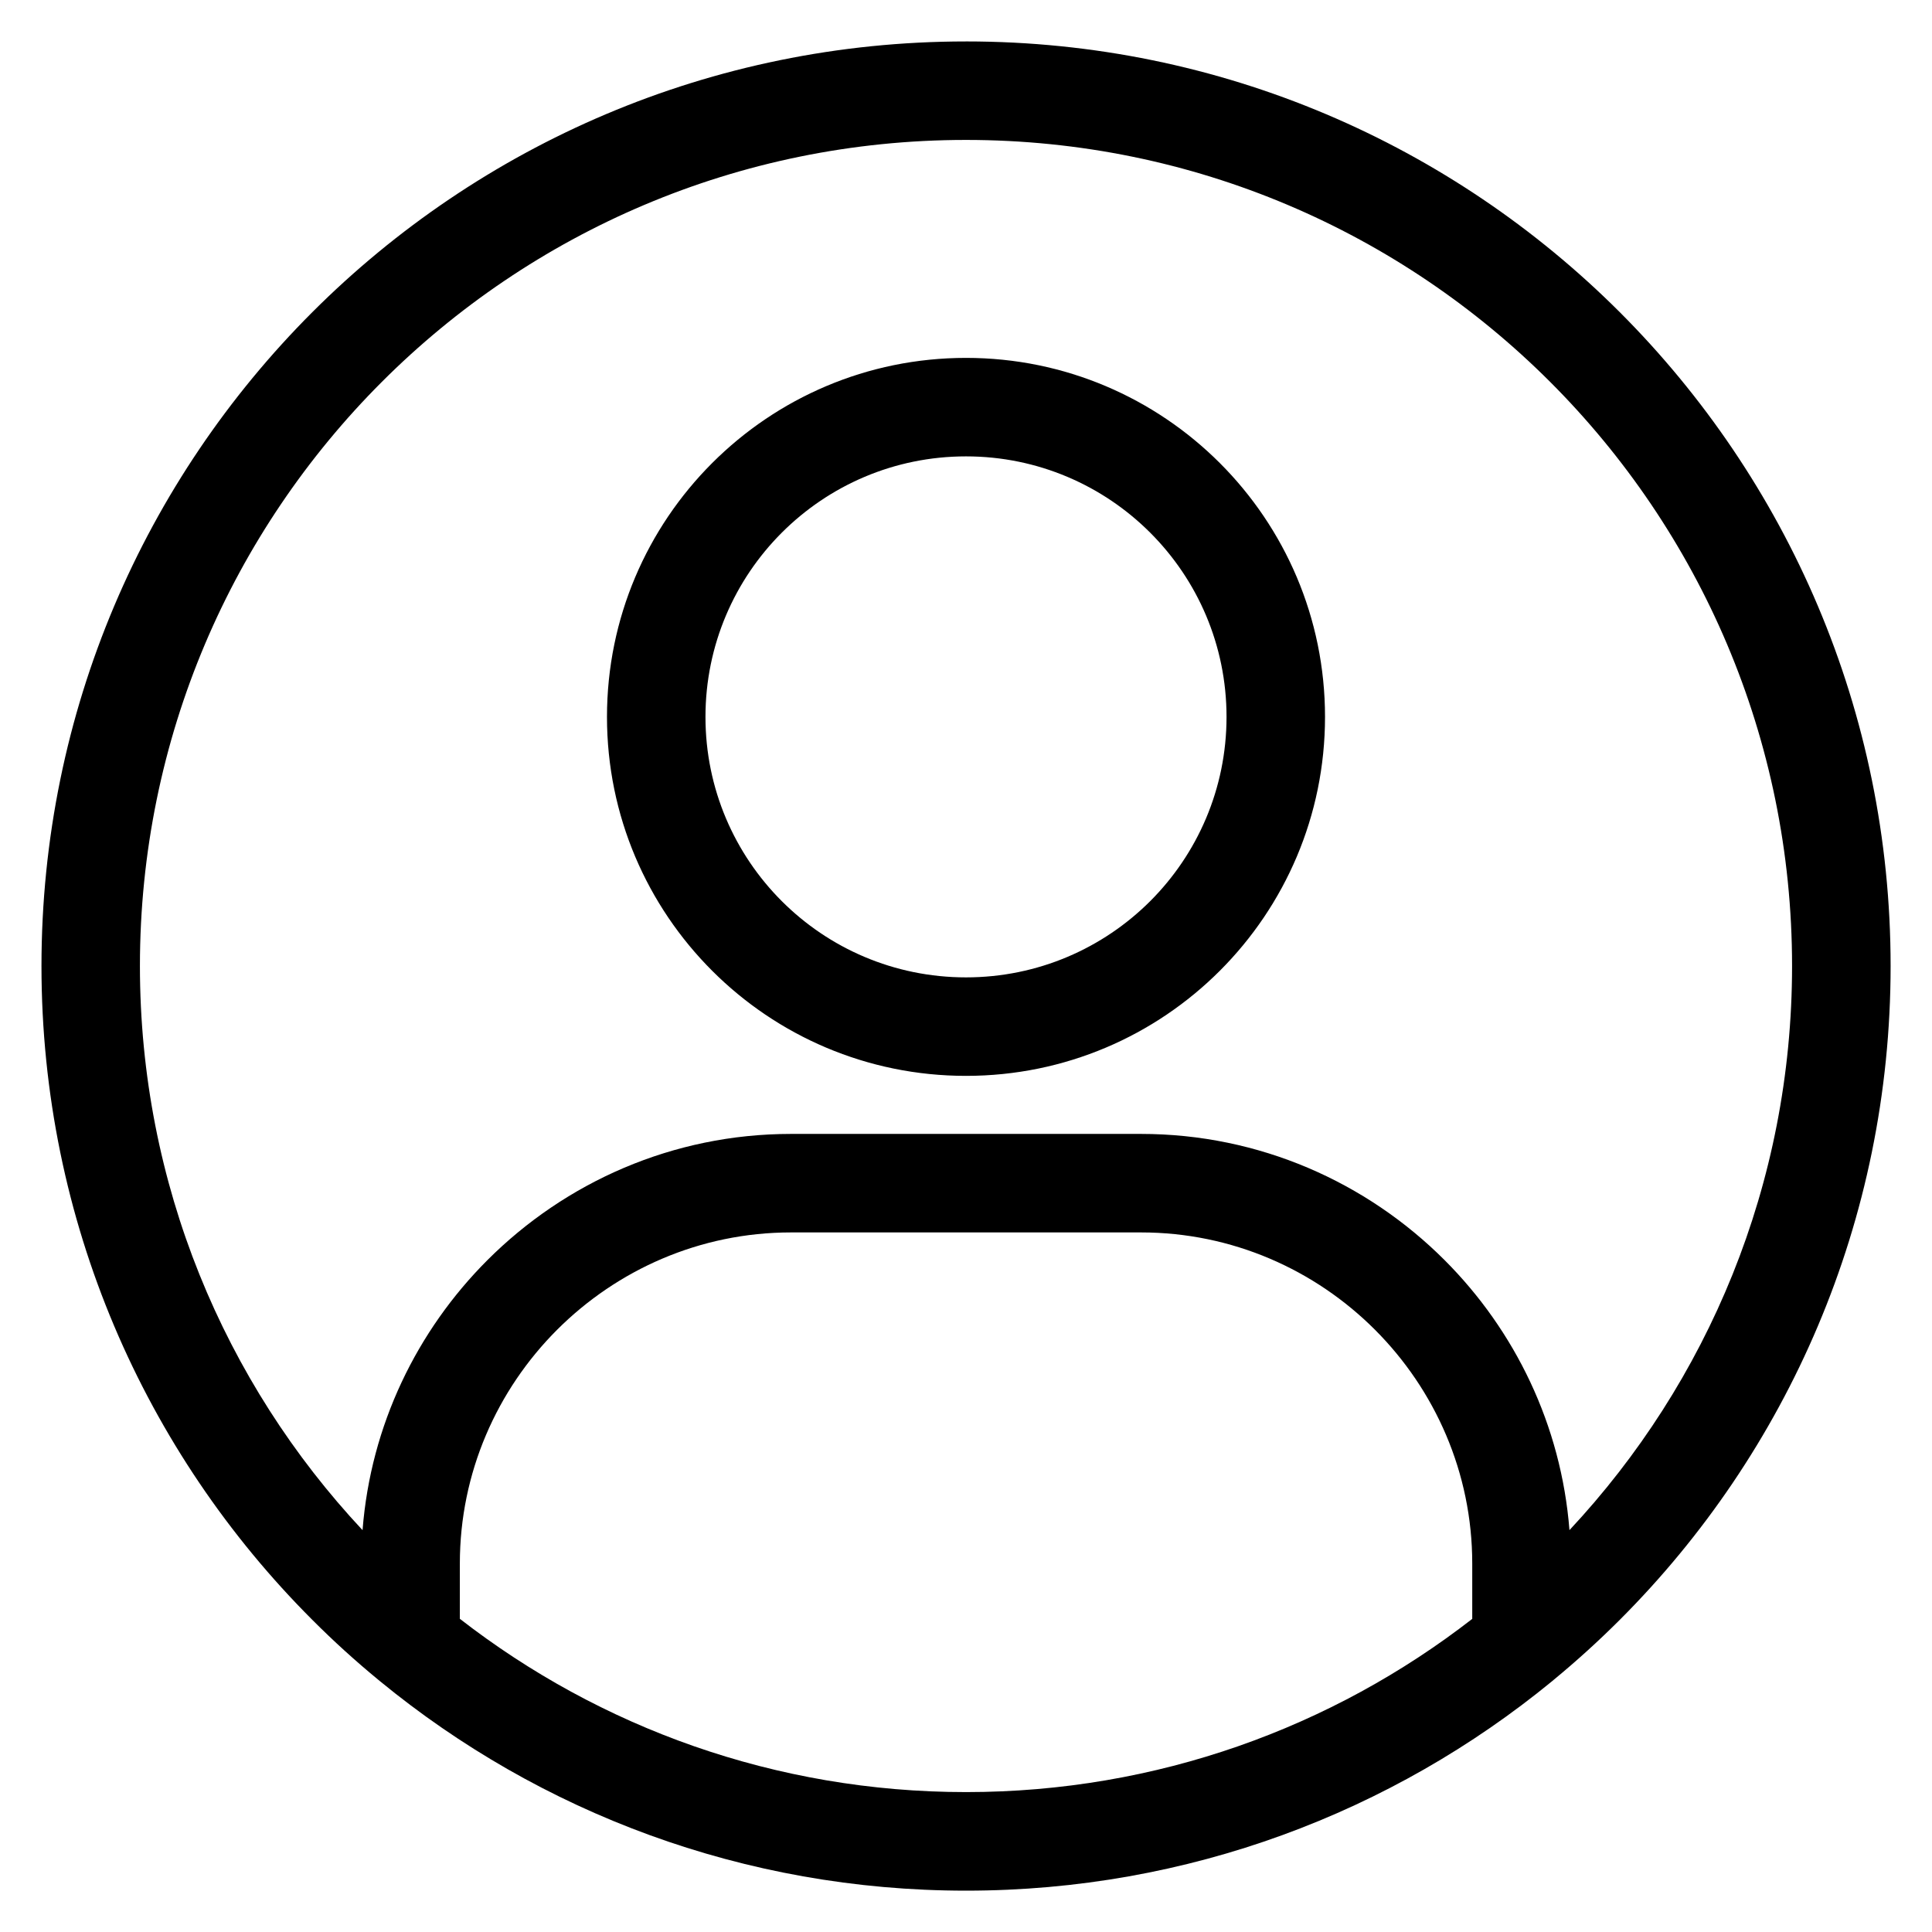
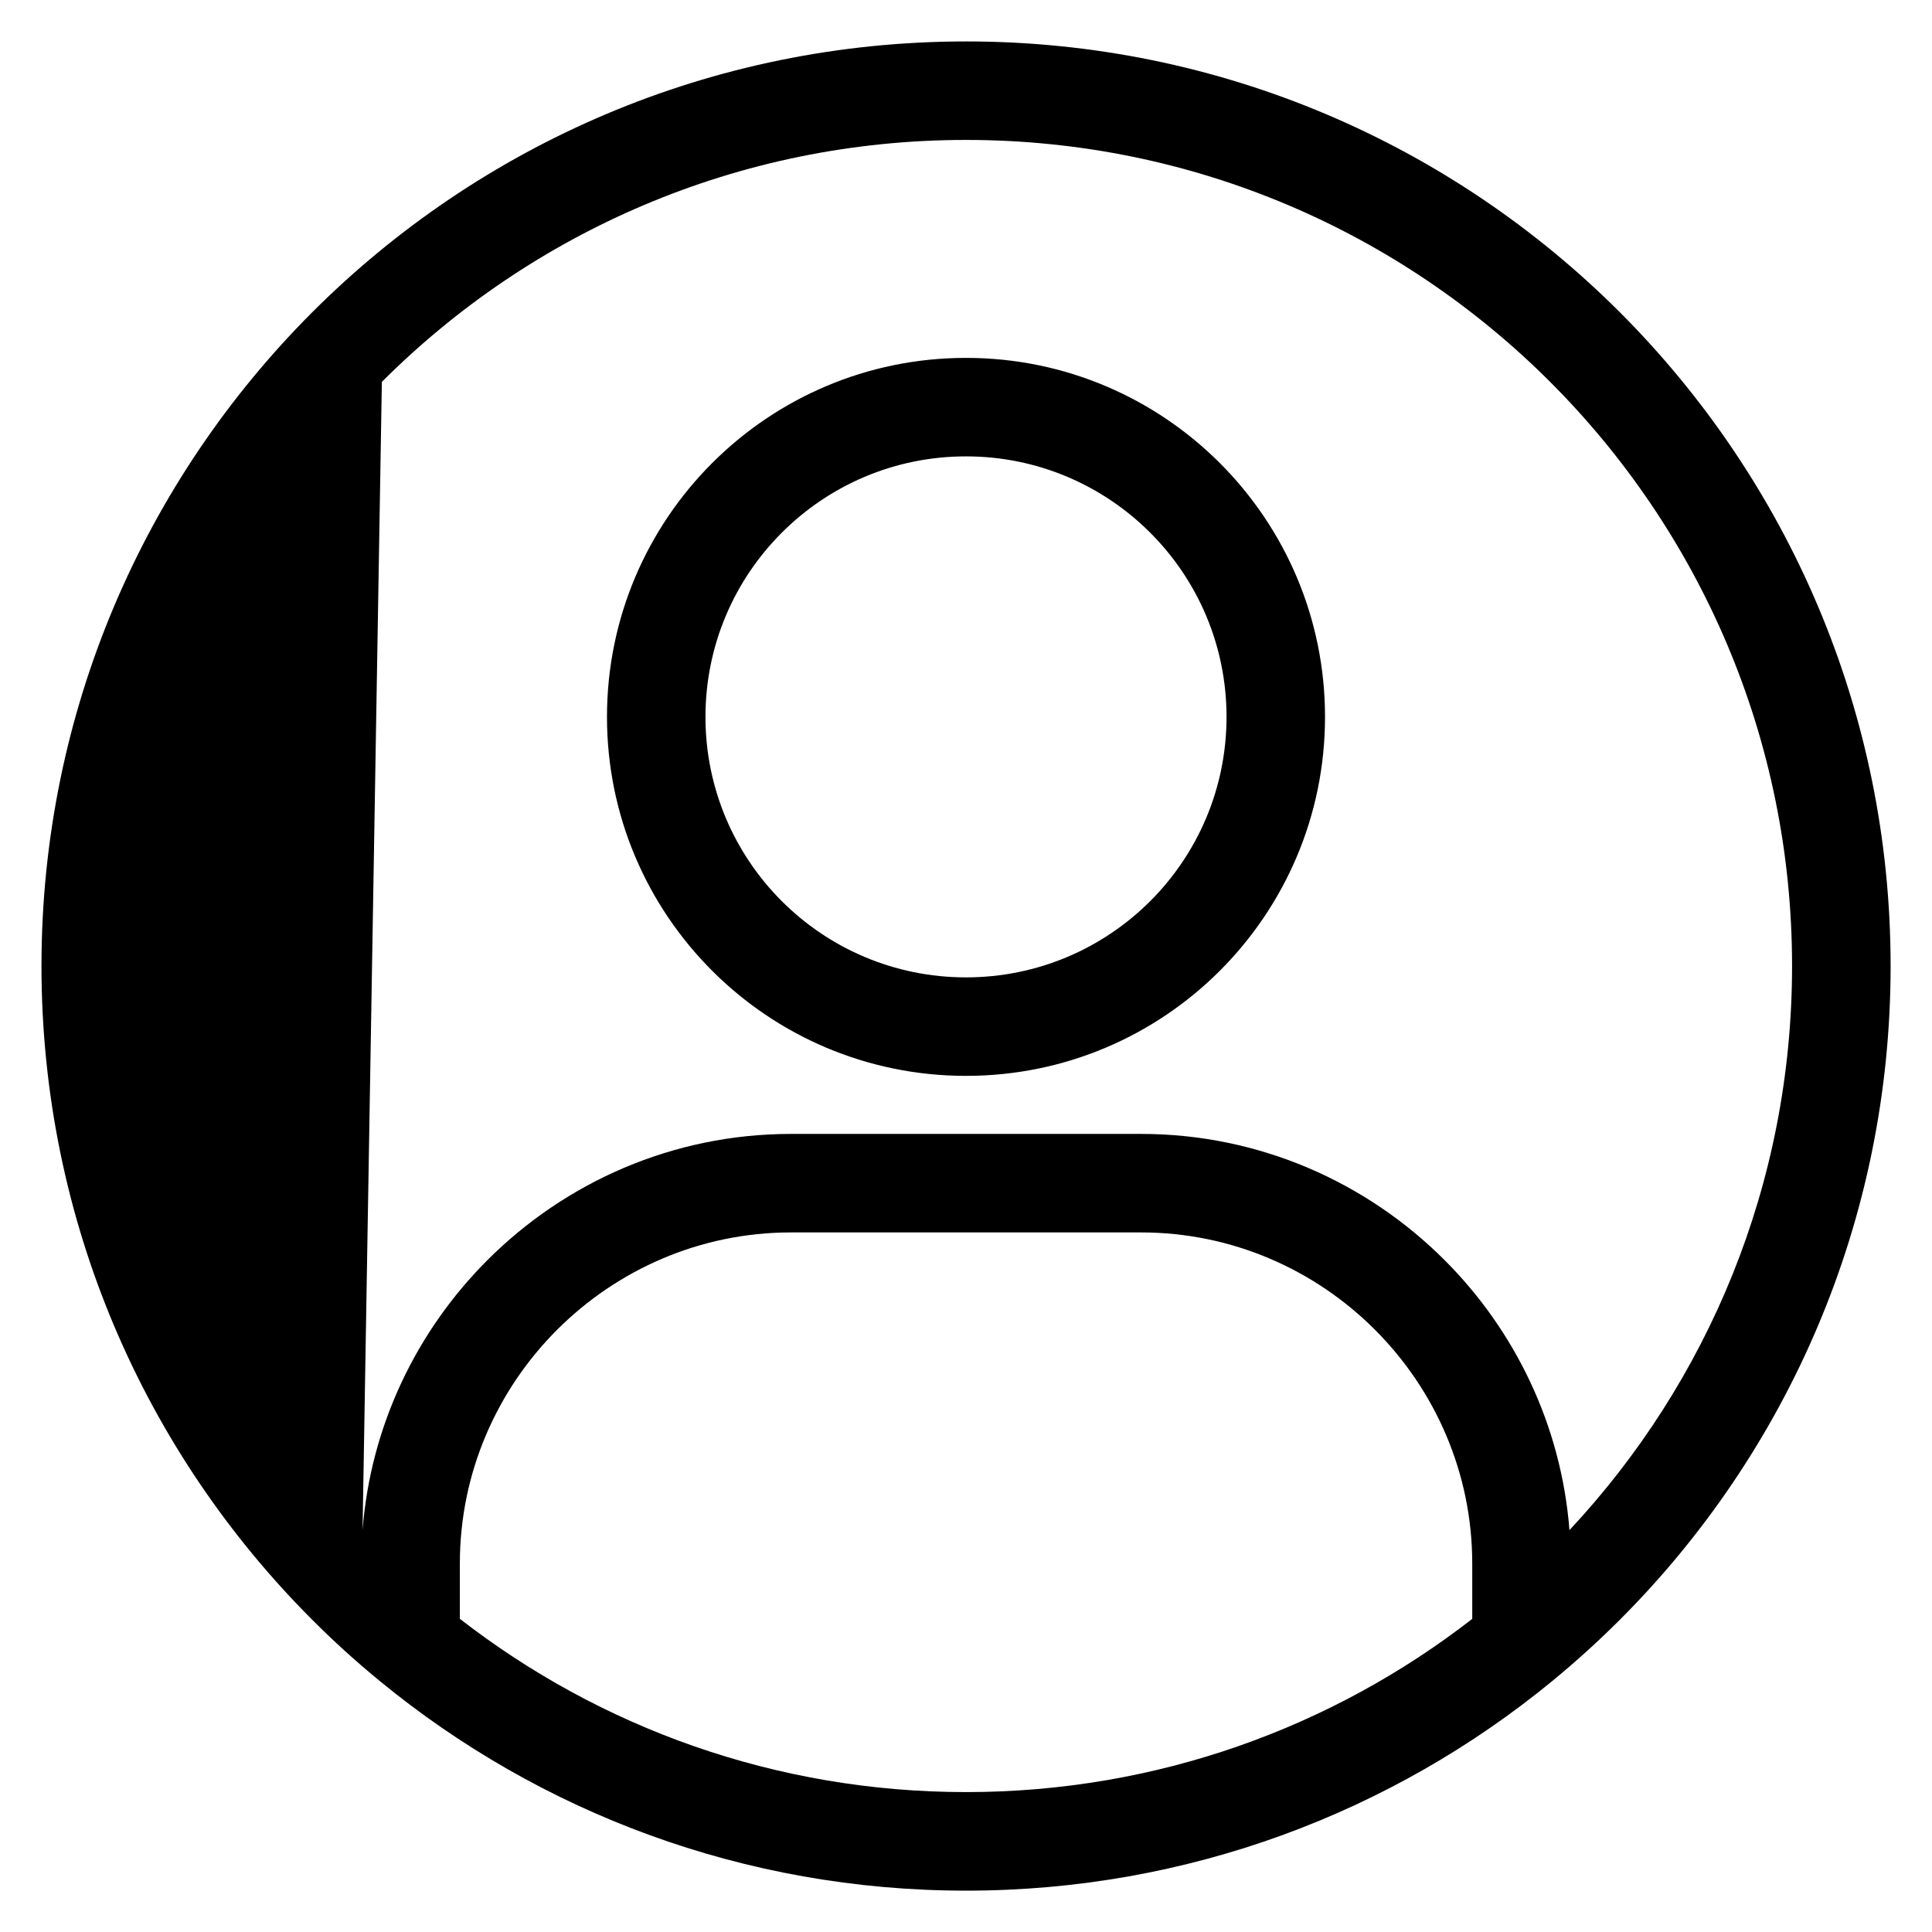
<svg xmlns="http://www.w3.org/2000/svg" fill="#000000" width="800px" height="800px" version="1.1" viewBox="144 144 512 512">
-   <path d="m400.01 154.98c67.652 0 128.91 27.434 173.26 71.762 44.332 44.348 71.762 105.61 71.762 173.26s-27.434 128.93-71.762 173.26c-5.594 5.594-11.457 10.914-17.562 15.945-0.152 0.137-0.316 0.258-0.469 0.395-42.262 34.641-96.309 55.441-155.23 55.441-58.918 0-112.98-20.797-155.24-55.453-0.137-0.105-0.289-0.227-0.422-0.348-6.121-5.031-12-10.367-17.594-15.977-44.332-44.332-71.762-105.61-71.762-173.26 0-67.652 27.434-128.91 71.762-173.26 44.332-44.332 105.61-71.762 173.26-71.762zm-159.93 394.52c2.16-27.812 14.434-52.902 33.102-71.566 20.633-20.633 49.105-33.434 80.426-33.434h92.789c31.316 0 59.793 12.801 80.426 33.434 18.668 18.668 30.926 43.758 33.102 71.566 36.594-39.133 58.992-91.699 58.992-149.5 0-60.457-24.5-115.19-64.117-154.8-39.613-39.613-94.344-64.117-154.8-64.117s-115.19 24.5-154.8 64.117c-39.613 39.613-64.117 94.344-64.117 154.8 0 57.797 22.398 110.38 58.992 149.5zm294.08 23.504v-14.645c0-24.121-9.887-46.055-25.785-61.969-15.914-15.914-37.848-25.785-61.969-25.785h-92.789c-24.121 0-46.055 9.887-61.969 25.785-15.914 15.914-25.785 37.848-25.785 61.969v14.645c37.062 28.777 83.598 45.918 134.16 45.918 50.559 0 97.094-17.141 134.16-45.918zm-134.16-334.16c26.27 0 50.059 10.656 67.273 27.871 17.215 17.215 27.871 41.004 27.871 67.273s-10.656 50.059-27.871 67.273c-17.215 17.215-41.004 27.855-67.273 27.855-26.27 0-50.059-10.641-67.273-27.855-17.215-17.215-27.871-41.004-27.871-67.273s10.656-50.059 27.871-67.273c17.215-17.215 41.004-27.871 67.273-27.871zm48.82 46.324c-12.484-12.484-29.746-20.223-48.82-20.223-19.059 0-36.32 7.723-48.82 20.223-12.484 12.484-20.223 29.746-20.223 48.82 0 19.059 7.723 36.32 20.223 48.82 12.484 12.484 29.746 20.207 48.82 20.207 19.059 0 36.32-7.723 48.82-20.207 12.484-12.484 20.223-29.746 20.223-48.82 0-19.059-7.723-36.32-20.223-48.82z" />
+   <path d="m400.01 154.98c67.652 0 128.91 27.434 173.26 71.762 44.332 44.348 71.762 105.61 71.762 173.26s-27.434 128.93-71.762 173.26c-5.594 5.594-11.457 10.914-17.562 15.945-0.152 0.137-0.316 0.258-0.469 0.395-42.262 34.641-96.309 55.441-155.23 55.441-58.918 0-112.98-20.797-155.24-55.453-0.137-0.105-0.289-0.227-0.422-0.348-6.121-5.031-12-10.367-17.594-15.977-44.332-44.332-71.762-105.61-71.762-173.26 0-67.652 27.434-128.91 71.762-173.26 44.332-44.332 105.61-71.762 173.26-71.762zm-159.93 394.52c2.16-27.812 14.434-52.902 33.102-71.566 20.633-20.633 49.105-33.434 80.426-33.434h92.789c31.316 0 59.793 12.801 80.426 33.434 18.668 18.668 30.926 43.758 33.102 71.566 36.594-39.133 58.992-91.699 58.992-149.5 0-60.457-24.5-115.19-64.117-154.8-39.613-39.613-94.344-64.117-154.8-64.117s-115.19 24.5-154.8 64.117zm294.08 23.504v-14.645c0-24.121-9.887-46.055-25.785-61.969-15.914-15.914-37.848-25.785-61.969-25.785h-92.789c-24.121 0-46.055 9.887-61.969 25.785-15.914 15.914-25.785 37.848-25.785 61.969v14.645c37.062 28.777 83.598 45.918 134.16 45.918 50.559 0 97.094-17.141 134.16-45.918zm-134.16-334.16c26.27 0 50.059 10.656 67.273 27.871 17.215 17.215 27.871 41.004 27.871 67.273s-10.656 50.059-27.871 67.273c-17.215 17.215-41.004 27.855-67.273 27.855-26.27 0-50.059-10.641-67.273-27.855-17.215-17.215-27.871-41.004-27.871-67.273s10.656-50.059 27.871-67.273c17.215-17.215 41.004-27.871 67.273-27.871zm48.82 46.324c-12.484-12.484-29.746-20.223-48.82-20.223-19.059 0-36.32 7.723-48.82 20.223-12.484 12.484-20.223 29.746-20.223 48.82 0 19.059 7.723 36.32 20.223 48.82 12.484 12.484 29.746 20.207 48.82 20.207 19.059 0 36.32-7.723 48.82-20.207 12.484-12.484 20.223-29.746 20.223-48.82 0-19.059-7.723-36.32-20.223-48.82z" />
</svg>